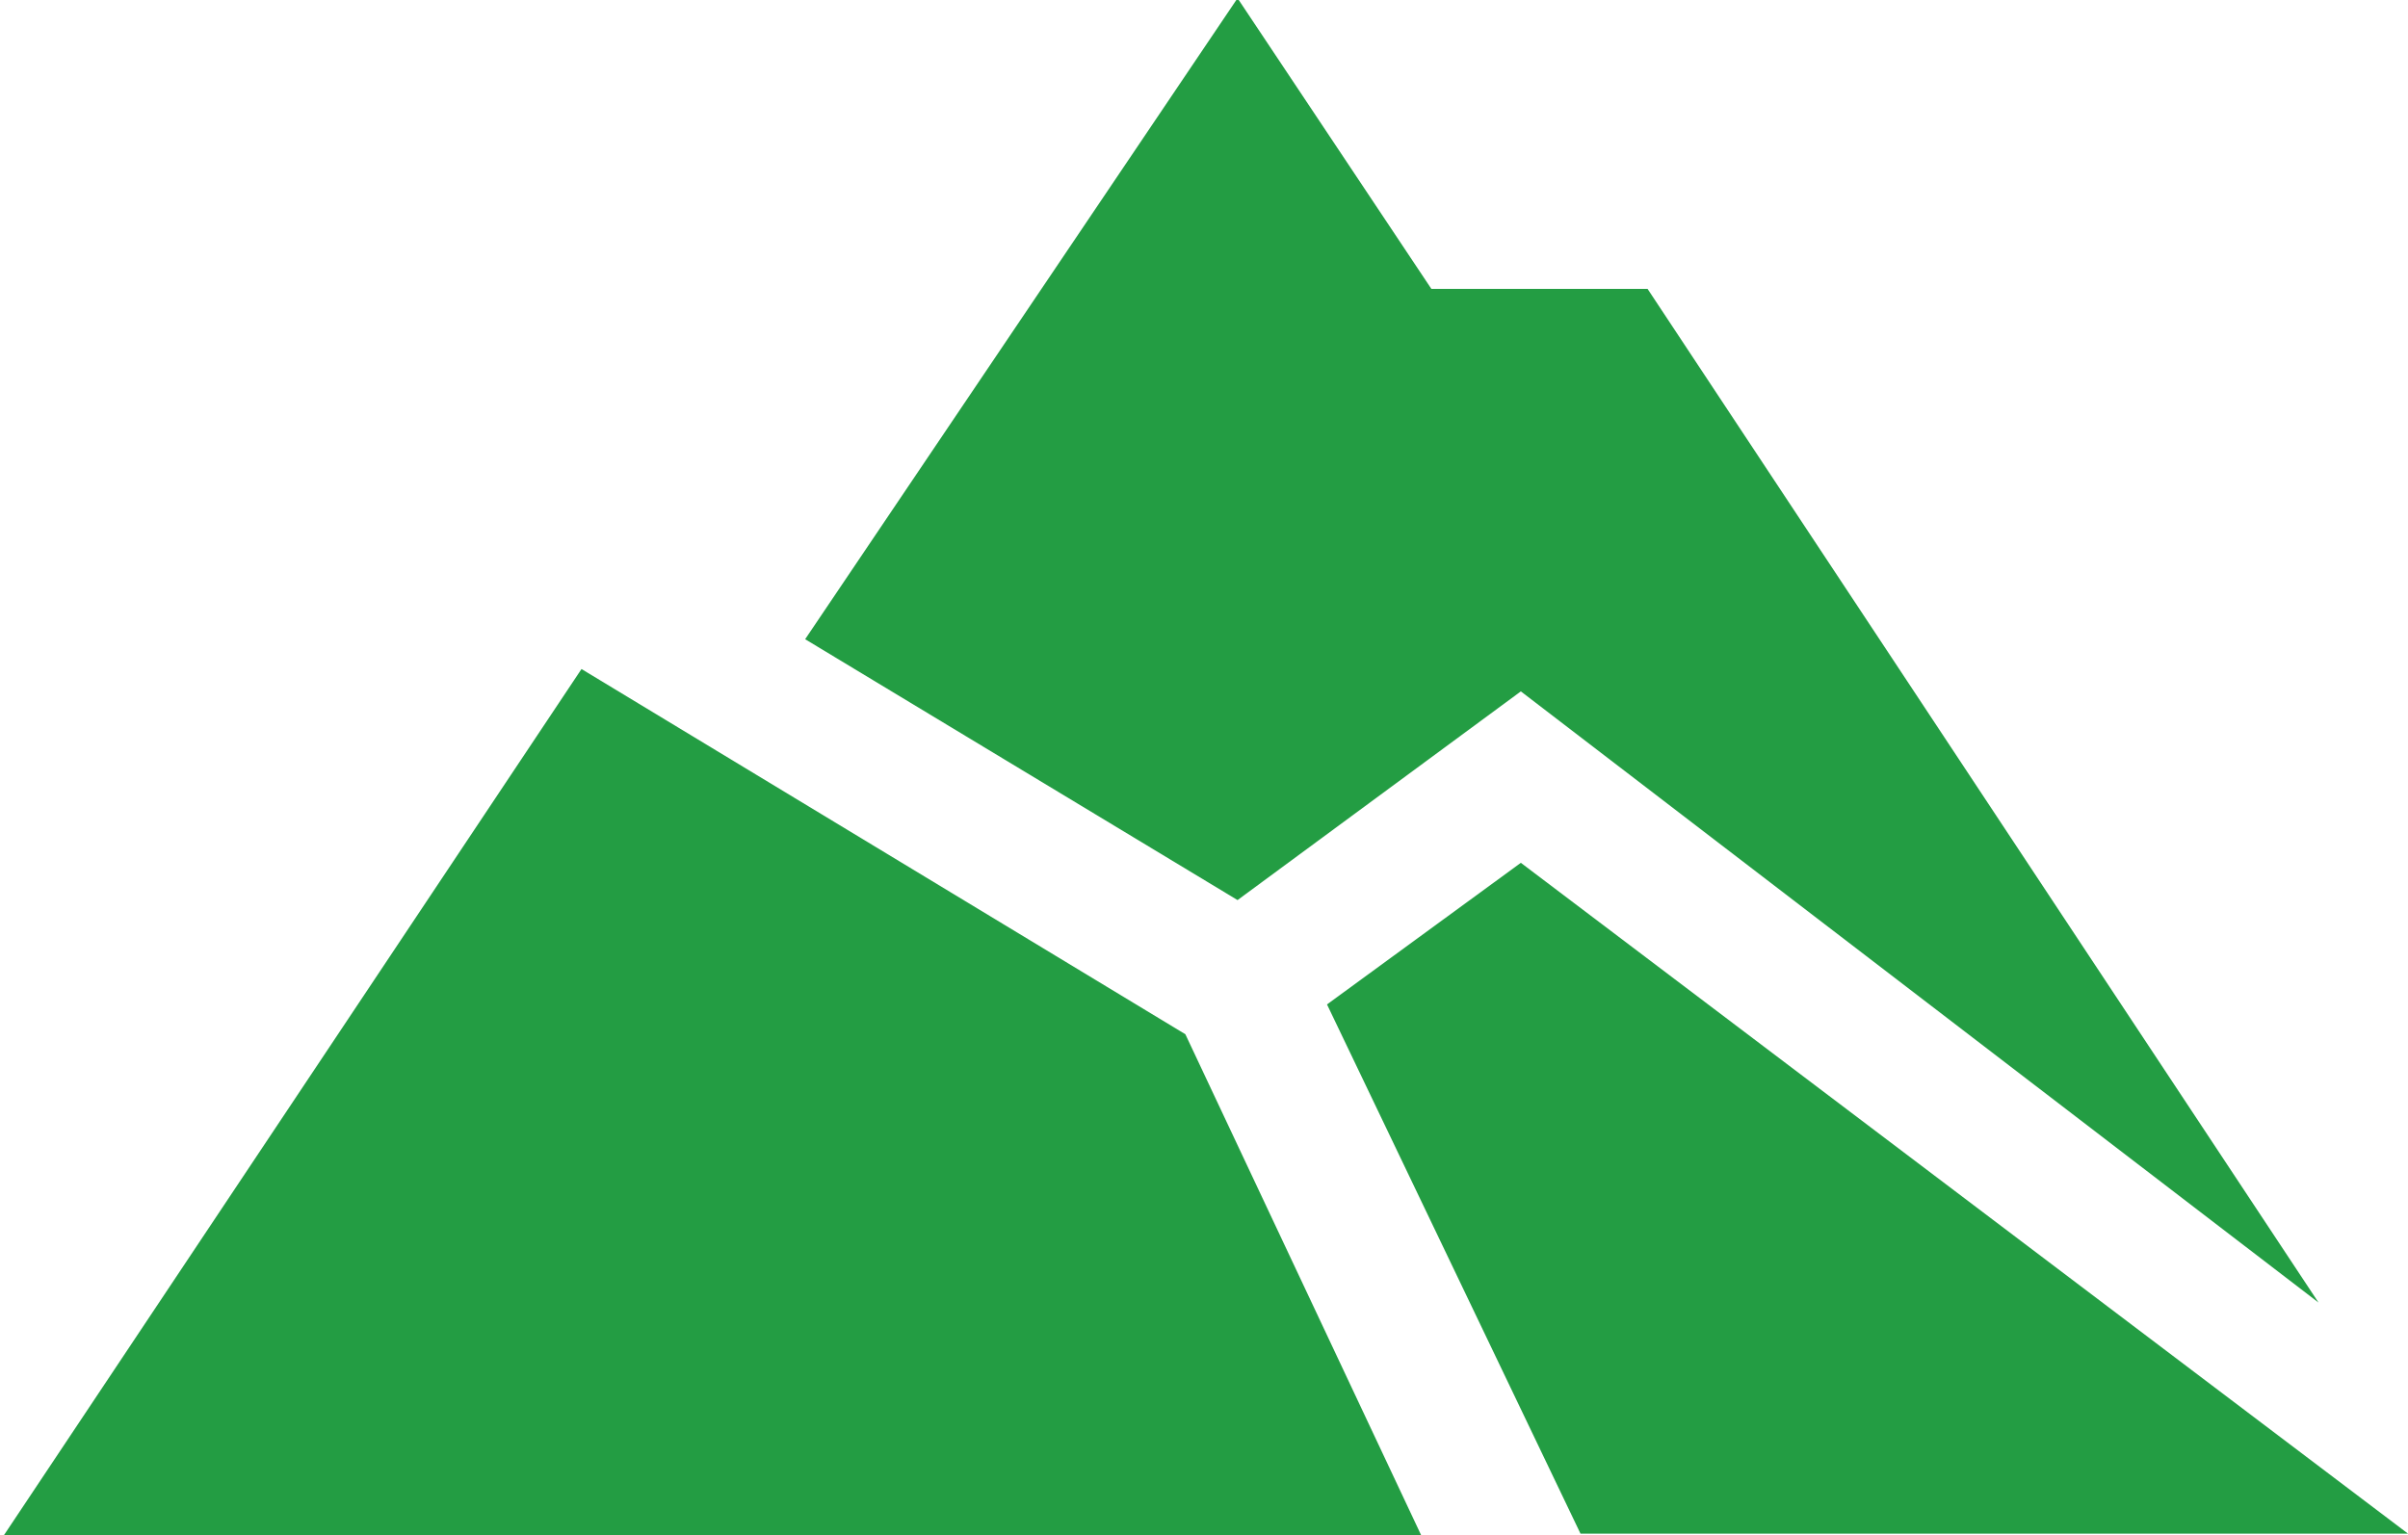
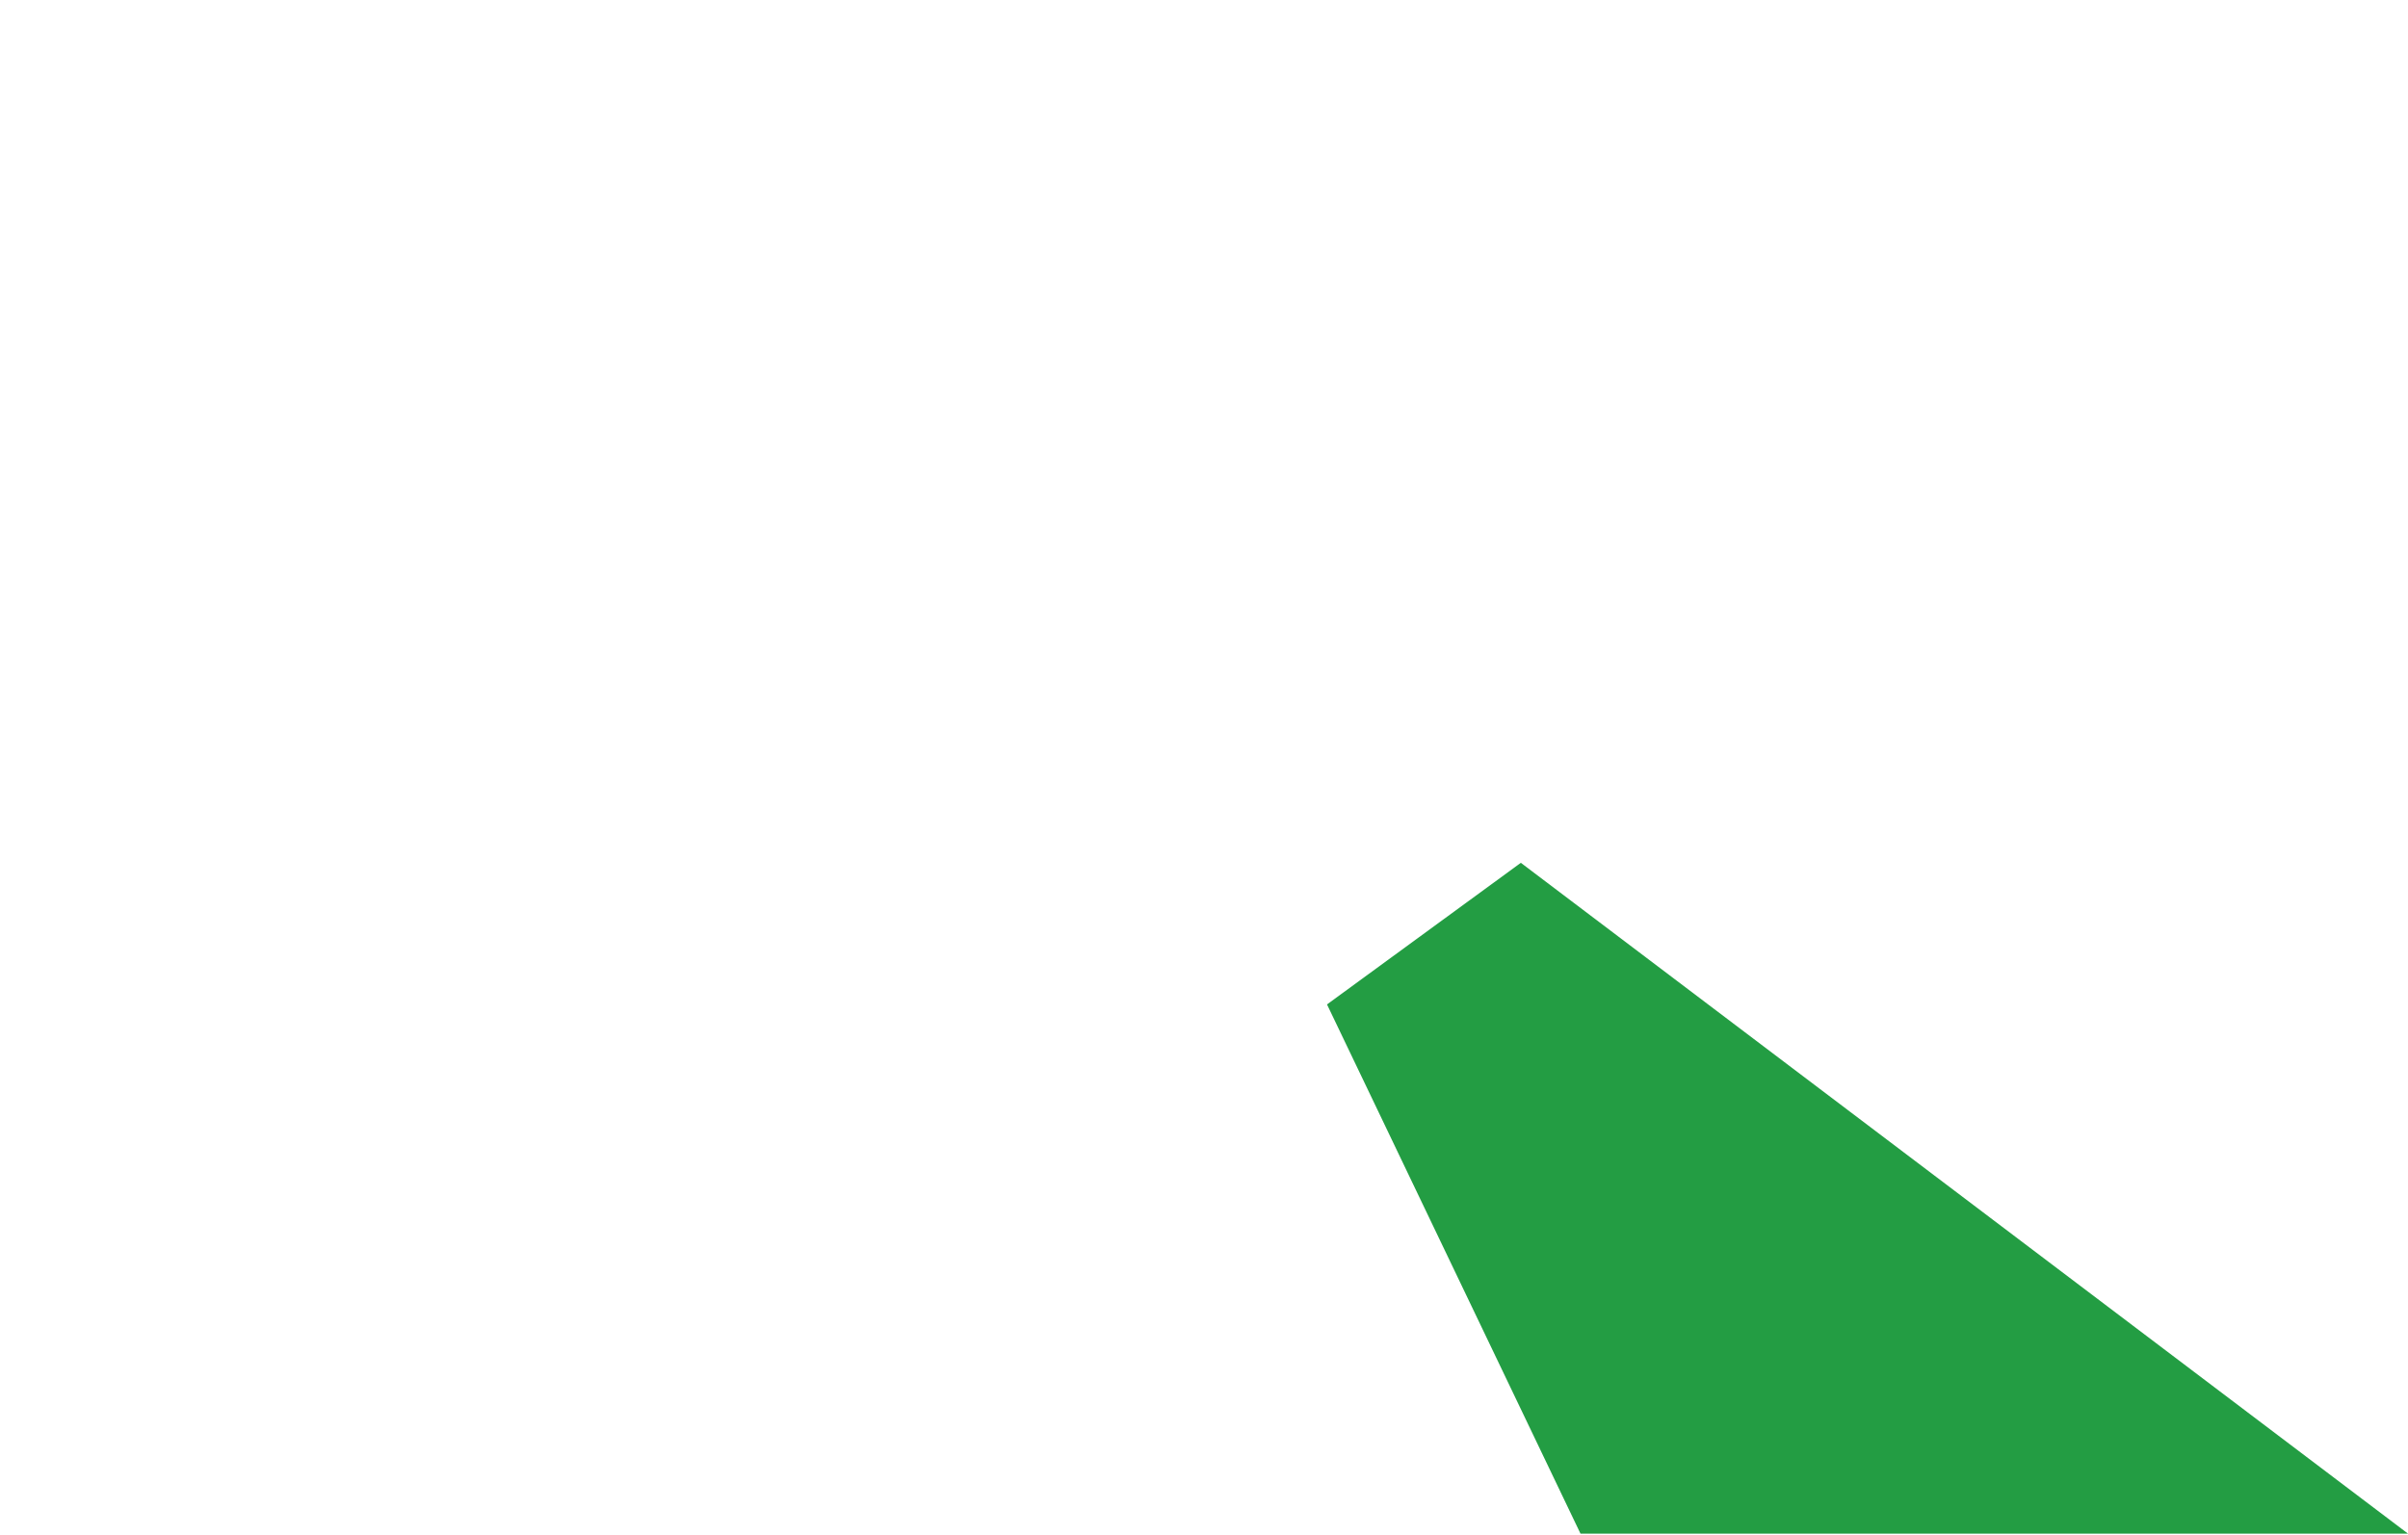
<svg xmlns="http://www.w3.org/2000/svg" version="1.1" id="Layer_1" x="0px" y="0px" viewBox="0 0 32.3 20.6" style="enable-background:new 0 0 32.3 20.6;" xml:space="preserve">
  <style type="text/css">
	.st0{fill:#239D43;}
</style>
  <g id="mountain" transform="translate(0 -92.224)">
-     <path id="Path_92" class="st0" d="M16.6,104.3l3.8-2.8l10.7,8.2l-9-13.6h-2.9l-2.6-3.9l-5.8,8.6L16.6,104.3z" />
-     <path id="Path_93" class="st0" d="M7.8,101.2L0,112.9h19.1l-3.2-6.8L7.8,101.2z" />
    <path id="Path_94" class="st0" d="M20.4,103.8l-2.6,1.9l3.4,7.1h11.1L20.4,103.8z" />
  </g>
</svg>